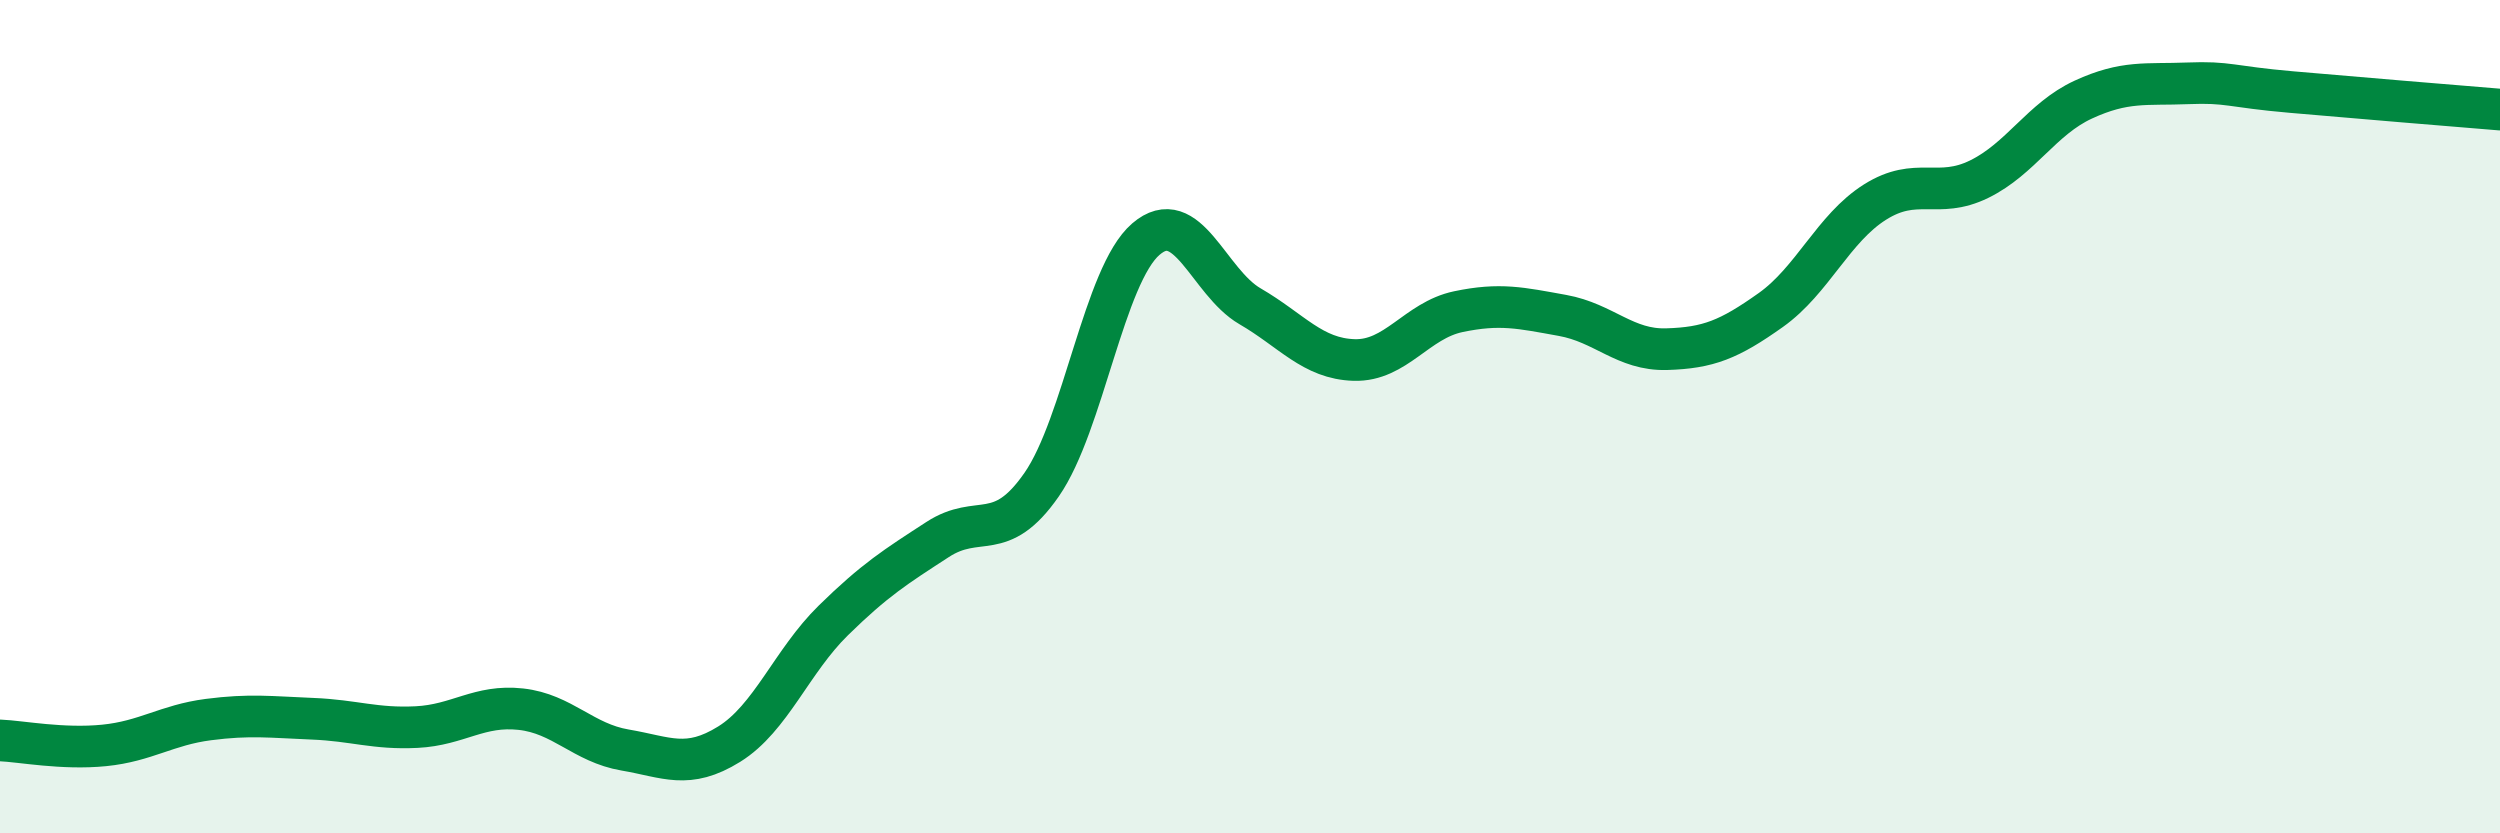
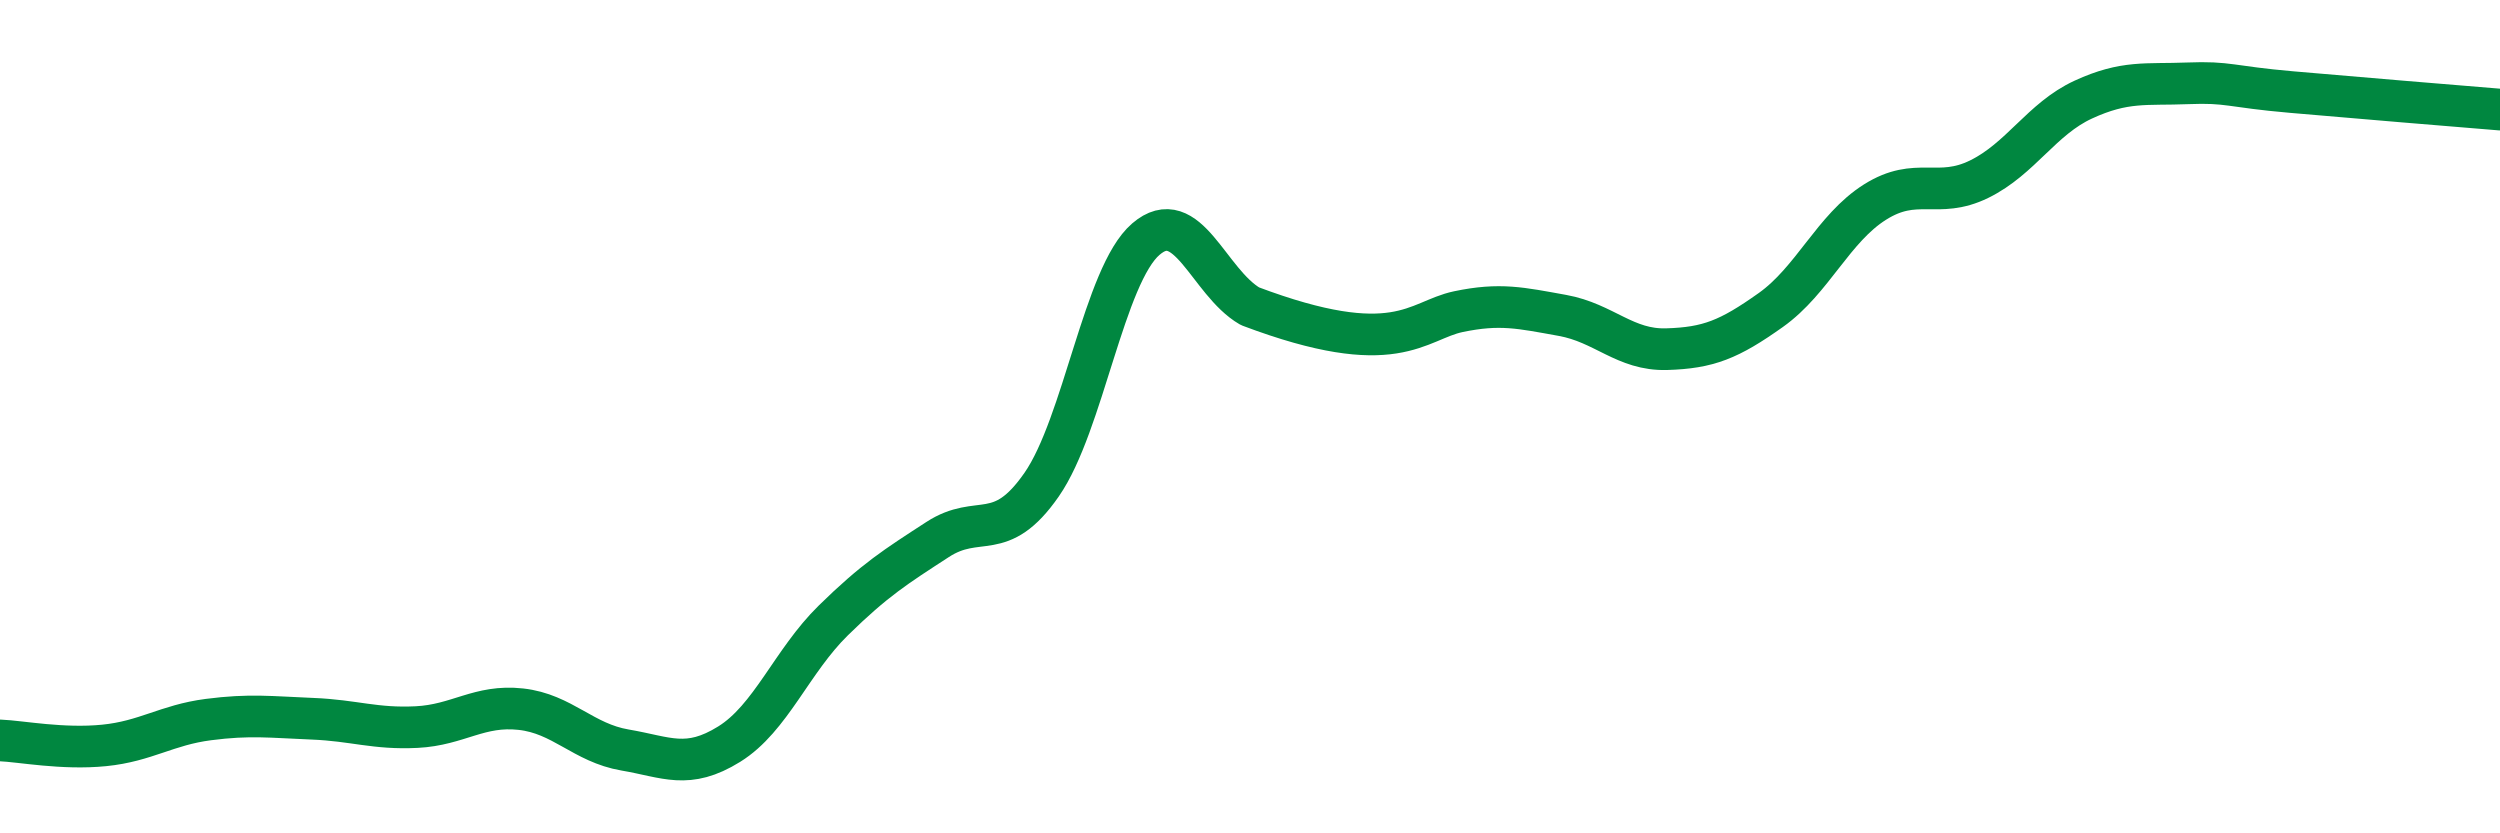
<svg xmlns="http://www.w3.org/2000/svg" width="60" height="20" viewBox="0 0 60 20">
-   <path d="M 0,17.77 C 0.5,17.79 1.5,17.99 2.5,17.89 C 3.5,17.79 4,17.4 5,17.27 C 6,17.14 6.5,17.21 7.5,17.25 C 8.5,17.29 9,17.5 10,17.45 C 11,17.4 11.5,16.91 12.5,17.02 C 13.5,17.13 14,17.83 15,18 C 16,18.17 16.5,18.48 17.5,17.86 C 18.5,17.24 19,15.87 20,14.89 C 21,13.91 21.5,13.6 22.5,12.95 C 23.5,12.3 24,13.07 25,11.63 C 26,10.19 26.5,6.6 27.5,5.74 C 28.5,4.88 29,6.77 30,7.35 C 31,7.93 31.5,8.61 32.5,8.64 C 33.5,8.67 34,7.69 35,7.48 C 36,7.27 36.5,7.39 37.5,7.57 C 38.5,7.75 39,8.41 40,8.38 C 41,8.35 41.5,8.15 42.5,7.44 C 43.5,6.73 44,5.48 45,4.85 C 46,4.22 46.5,4.79 47.5,4.3 C 48.5,3.81 49,2.85 50,2.39 C 51,1.93 51.5,2.04 52.5,2 C 53.5,1.96 53.5,2.08 55,2.21 C 56.5,2.34 59,2.55 60,2.63L60 20L0 20Z" fill="#008740" opacity="0.1" stroke-linecap="round" stroke-linejoin="round" />
-   <path d="M 0,17.77 C 0.5,17.79 1.5,17.99 2.5,17.89 C 3.5,17.79 4,17.4 5,17.27 C 6,17.14 6.5,17.21 7.5,17.25 C 8.5,17.29 9,17.5 10,17.45 C 11,17.4 11.5,16.91 12.5,17.02 C 13.5,17.13 14,17.83 15,18 C 16,18.17 16.5,18.48 17.5,17.86 C 18.5,17.24 19,15.87 20,14.89 C 21,13.91 21.5,13.6 22.5,12.95 C 23.5,12.3 24,13.07 25,11.63 C 26,10.19 26.5,6.6 27.5,5.74 C 28.5,4.88 29,6.77 30,7.35 C 31,7.93 31.5,8.61 32.5,8.64 C 33.5,8.67 34,7.69 35,7.48 C 36,7.27 36.5,7.39 37.5,7.57 C 38.5,7.75 39,8.41 40,8.38 C 41,8.35 41.5,8.15 42.5,7.44 C 43.5,6.73 44,5.48 45,4.85 C 46,4.22 46.5,4.79 47.5,4.3 C 48.5,3.81 49,2.85 50,2.39 C 51,1.93 51.5,2.04 52.5,2 C 53.5,1.96 53.5,2.08 55,2.21 C 56.5,2.34 59,2.55 60,2.63" stroke="#008740" stroke-width="1" fill="none" stroke-linecap="round" stroke-linejoin="round" />
+   <path d="M 0,17.77 C 0.5,17.79 1.5,17.99 2.5,17.89 C 3.5,17.79 4,17.4 5,17.27 C 6,17.14 6.5,17.21 7.5,17.25 C 8.5,17.29 9,17.5 10,17.45 C 11,17.4 11.5,16.91 12.5,17.02 C 13.5,17.13 14,17.83 15,18 C 16,18.17 16.5,18.48 17.5,17.86 C 18.5,17.24 19,15.87 20,14.89 C 21,13.91 21.5,13.6 22.5,12.95 C 23.5,12.3 24,13.07 25,11.63 C 26,10.19 26.5,6.6 27.5,5.74 C 28.5,4.88 29,6.77 30,7.35 C 33.5,8.67 34,7.69 35,7.48 C 36,7.27 36.5,7.39 37.5,7.57 C 38.5,7.75 39,8.41 40,8.38 C 41,8.35 41.5,8.15 42.5,7.44 C 43.5,6.73 44,5.48 45,4.85 C 46,4.22 46.5,4.79 47.5,4.3 C 48.5,3.81 49,2.85 50,2.39 C 51,1.93 51.5,2.04 52.5,2 C 53.5,1.96 53.5,2.08 55,2.21 C 56.5,2.34 59,2.55 60,2.63" stroke="#008740" stroke-width="1" fill="none" stroke-linecap="round" stroke-linejoin="round" />
</svg>